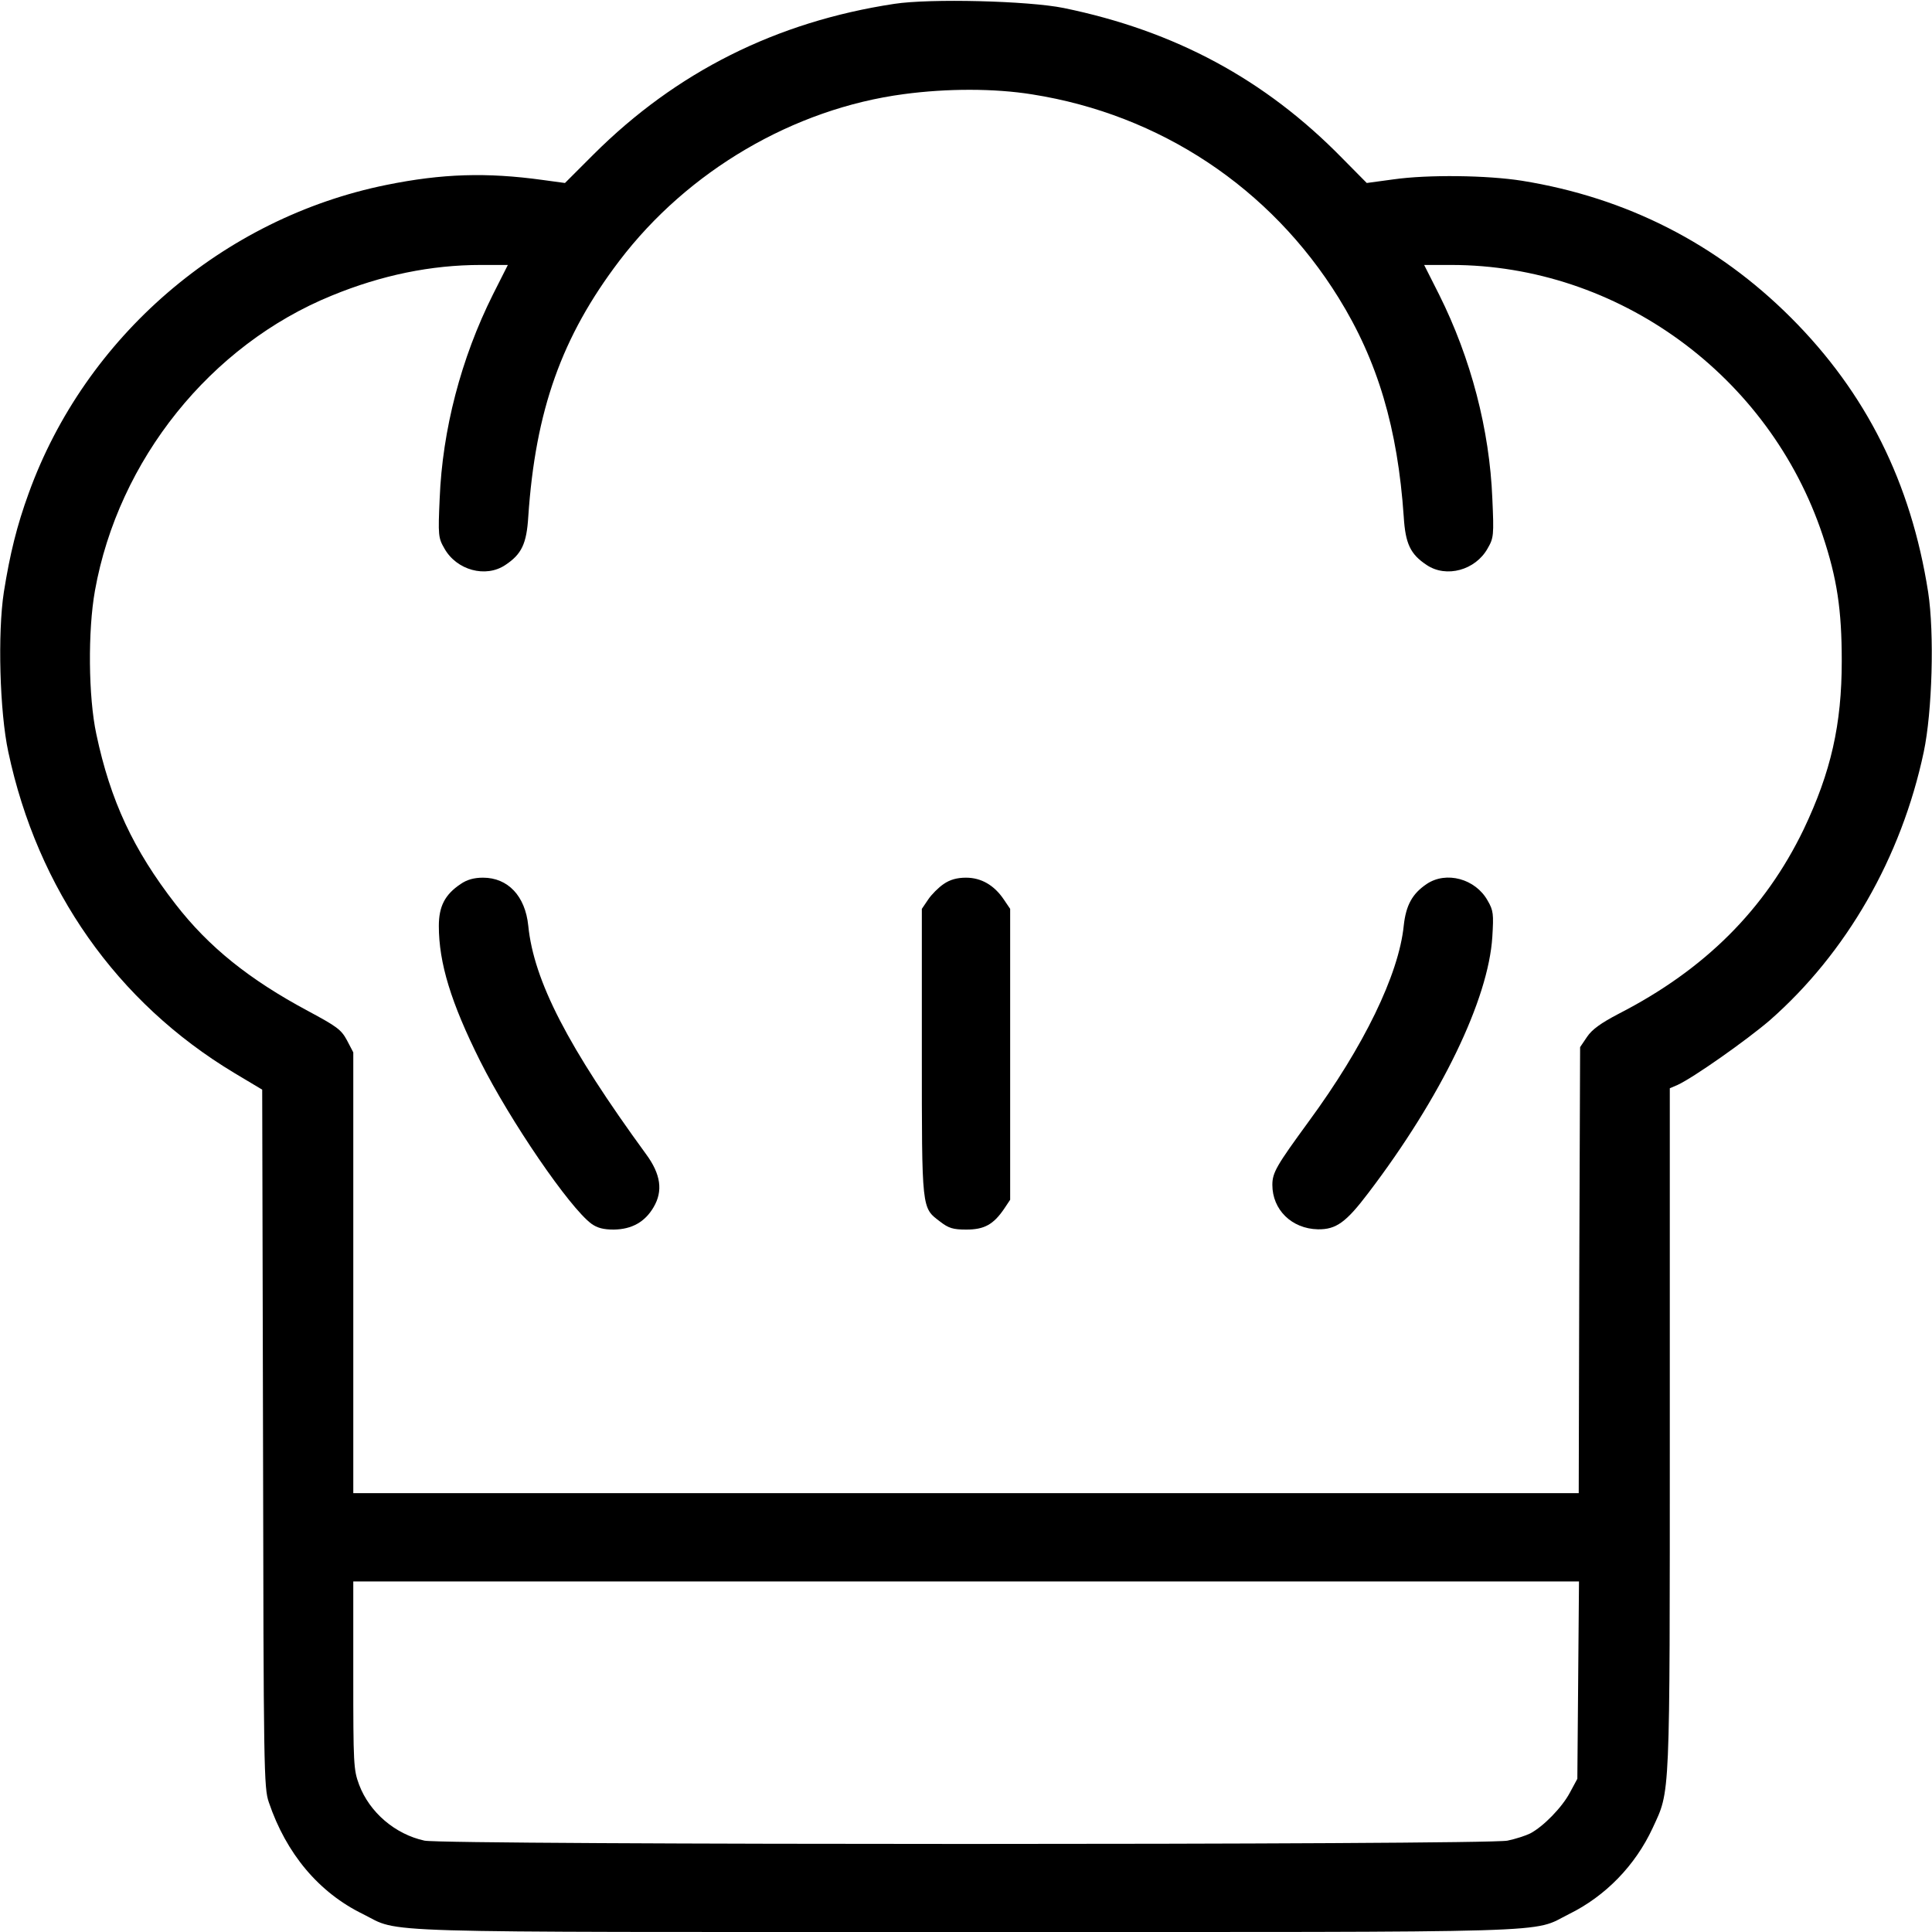
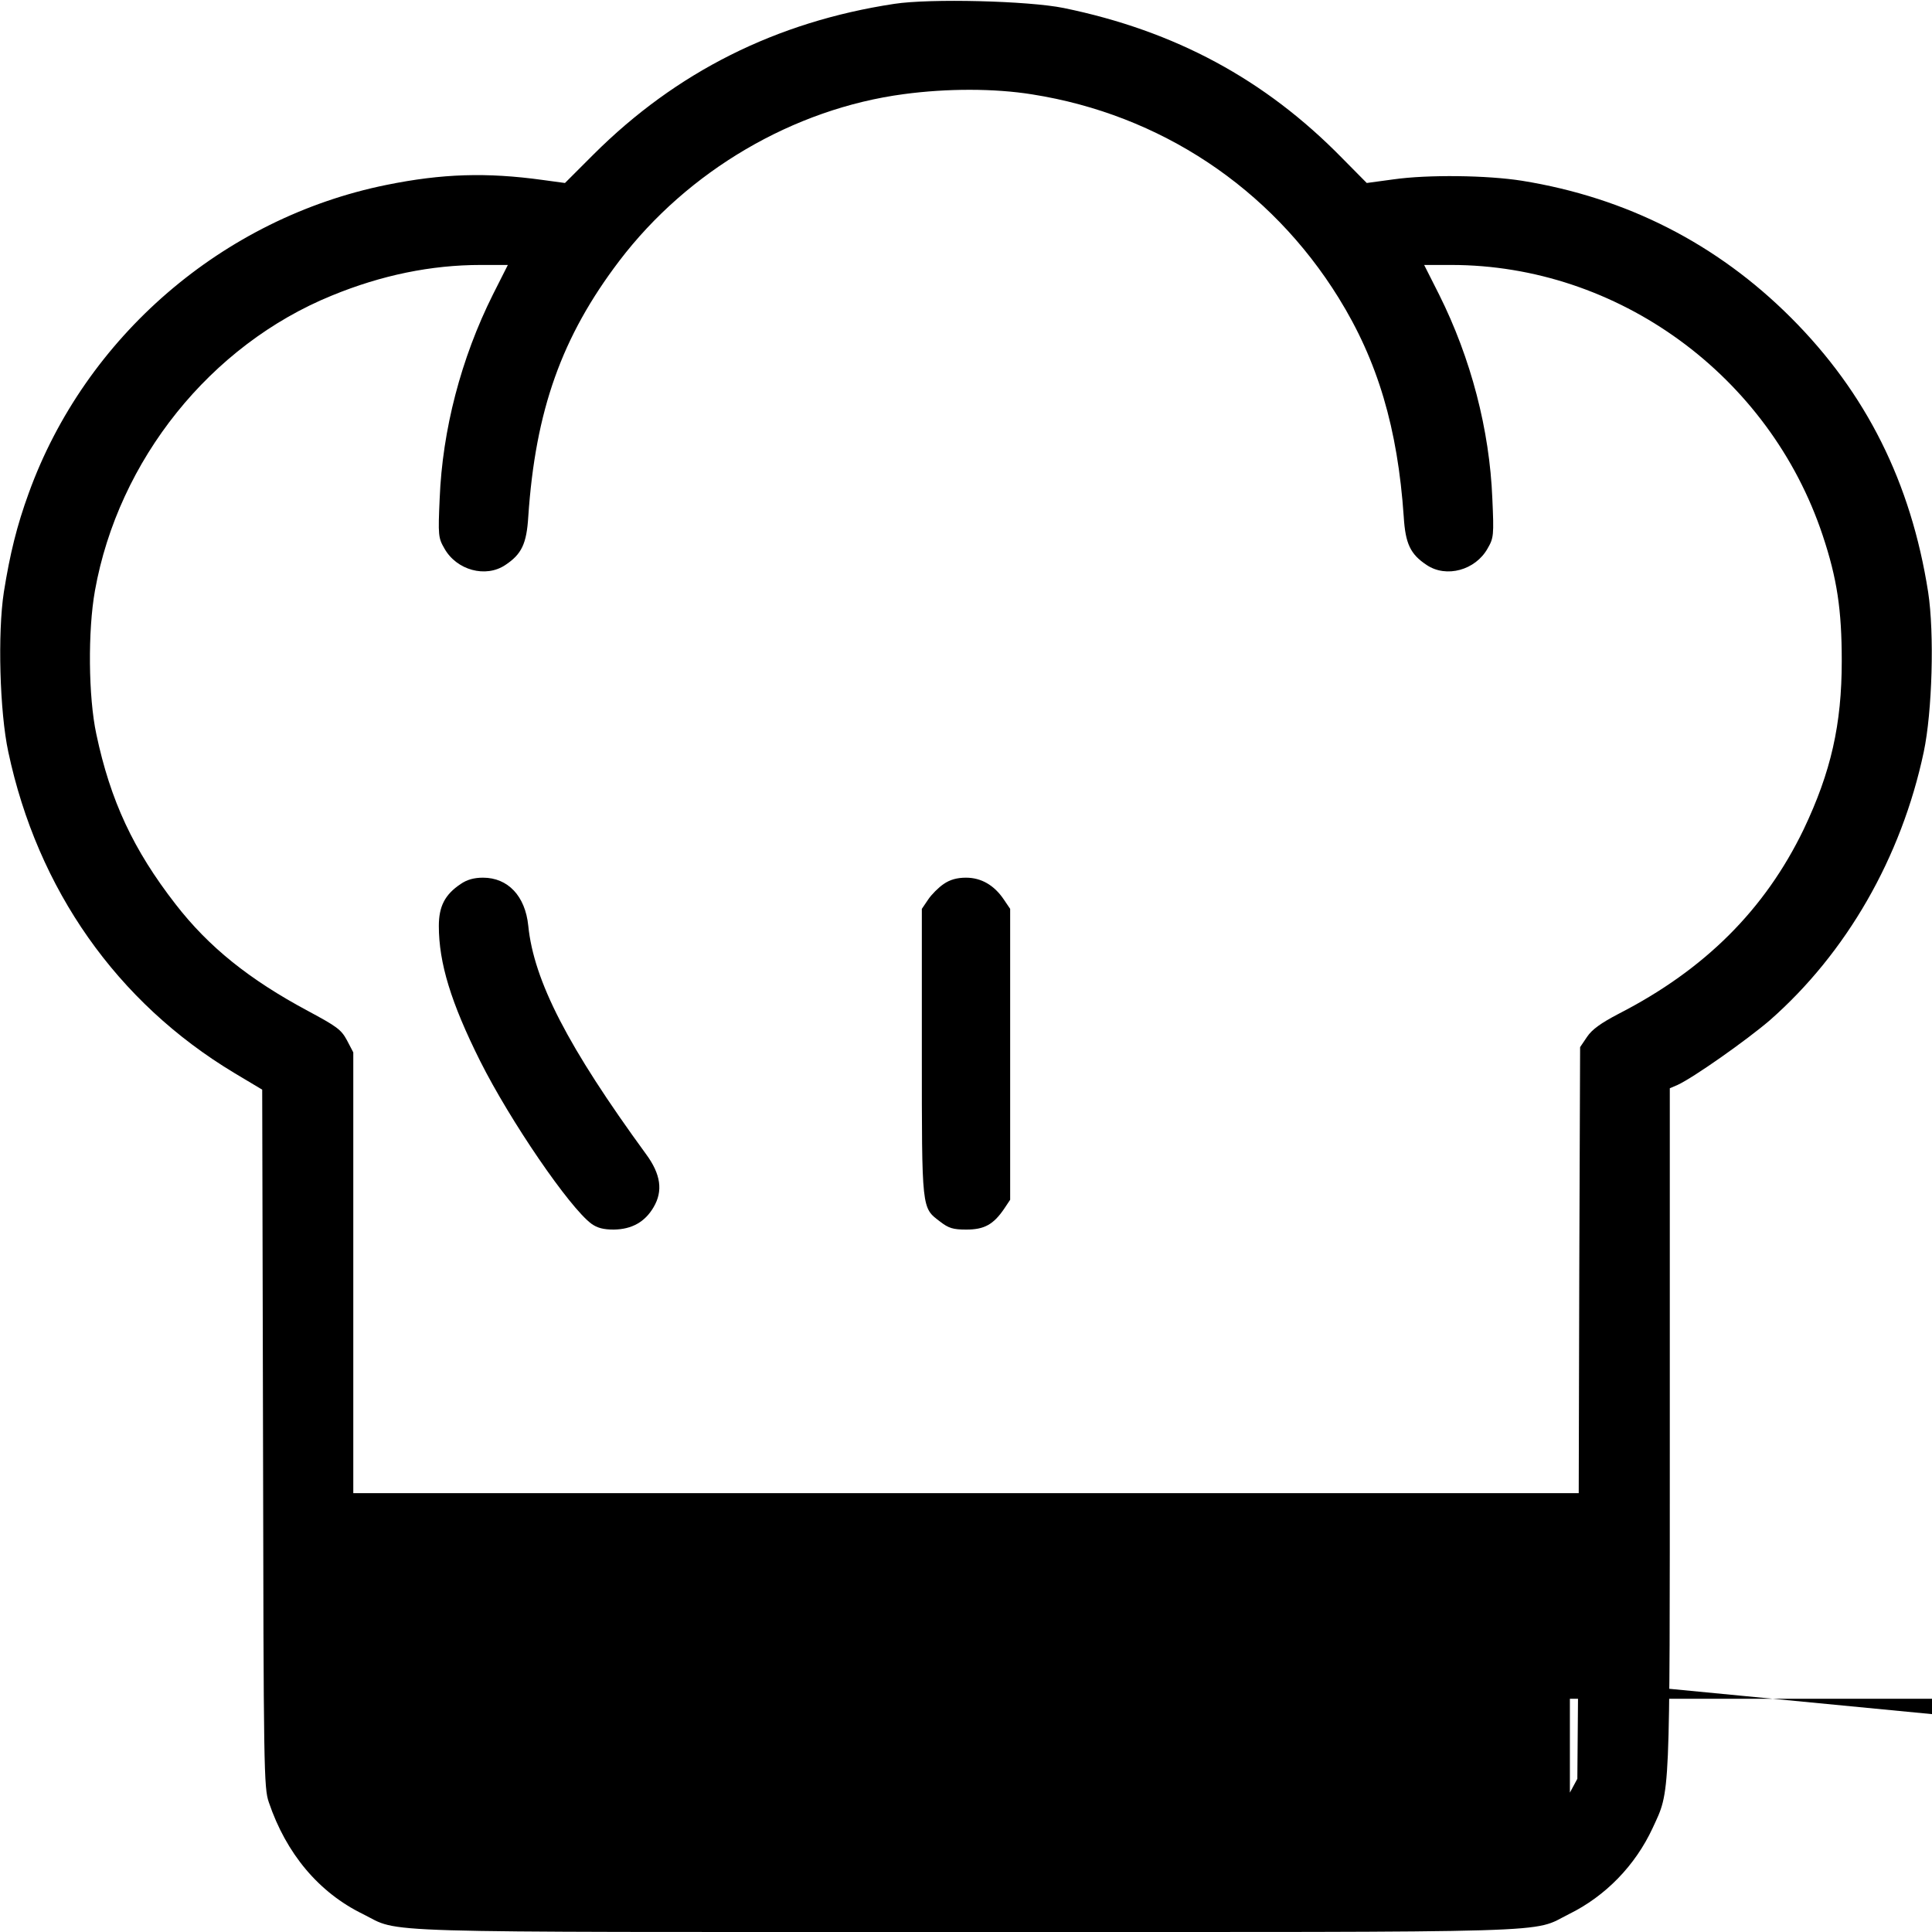
<svg xmlns="http://www.w3.org/2000/svg" version="1.0" width="700pt" height="700pt" viewBox="0 0 700 700" preserveAspectRatio="xMidYMid meet">
  <g transform="translate(0,700) scale(0.1,-0.1)" fill="#000000" stroke="none">
-     <path d="M3240 6986 c-428 -65 -790 -247 -1089 -545 l-104 -104 -81 11 c-203 28 -364 23 -566 -18 -592 -120 -1091 -550 -1296 -1117 -43 -118 -68 -220 -90 -358 -23 -149 -15 -435 16 -579 106 -499 394 -908 818 -1163 l102 -61 3 -1264 c2 -1202 3 -1266 21 -1318 63 -186 181 -327 341 -405 141 -70 -21 -65 2185 -65 2206 0 2044 -5 2185 65 132 65 240 176 303 312 64 139 62 85 62 1444 l0 1236 28 12 c57 26 250 162 334 234 278 244 477 590 558 972 31 146 39 431 16 580 -62 396 -224 721 -497 994 -268 268 -596 435 -974 496 -126 20 -341 23 -467 5 l-96 -13 -89 90 c-279 285 -605 461 -1009 544 -128 26 -484 35 -614 15z m500 -328 c463 -73 863 -338 1110 -737 142 -229 214 -473 236 -793 6 -98 24 -136 83 -175 71 -48 177 -19 221 60 22 38 23 47 17 181 -10 248 -77 507 -193 739 l-54 107 98 0 c604 0 1153 -400 1346 -980 52 -156 69 -269 69 -455 0 -230 -39 -402 -138 -610 -140 -290 -358 -508 -670 -668 -65 -34 -97 -57 -115 -84 l-25 -37 -3 -808 -2 -808 -2220 0 -2220 0 0 798 0 799 -23 44 c-21 39 -37 50 -141 106 -213 114 -360 232 -480 387 -153 197 -236 375 -287 616 -29 135 -31 375 -5 520 85 474 419 890 858 1069 180 74 360 111 540 111 l98 0 -54 -107 c-116 -232 -183 -491 -193 -739 -6 -134 -5 -143 17 -181 44 -79 150 -108 221 -60 59 39 77 77 83 175 26 385 121 652 330 927 248 326 631 551 1031 604 157 21 328 21 465 -1z m1978 -5745 l-3 -358 -27 -50 c-28 -53 -96 -123 -144 -148 -16 -8 -53 -20 -82 -26 -75 -16 -3849 -16 -3924 0 -106 23 -199 102 -237 203 -20 54 -21 74 -21 396 l0 340 2220 0 2221 0 -3 -357z" />
+     <path d="M3240 6986 c-428 -65 -790 -247 -1089 -545 l-104 -104 -81 11 c-203 28 -364 23 -566 -18 -592 -120 -1091 -550 -1296 -1117 -43 -118 -68 -220 -90 -358 -23 -149 -15 -435 16 -579 106 -499 394 -908 818 -1163 l102 -61 3 -1264 c2 -1202 3 -1266 21 -1318 63 -186 181 -327 341 -405 141 -70 -21 -65 2185 -65 2206 0 2044 -5 2185 65 132 65 240 176 303 312 64 139 62 85 62 1444 l0 1236 28 12 c57 26 250 162 334 234 278 244 477 590 558 972 31 146 39 431 16 580 -62 396 -224 721 -497 994 -268 268 -596 435 -974 496 -126 20 -341 23 -467 5 l-96 -13 -89 90 c-279 285 -605 461 -1009 544 -128 26 -484 35 -614 15z m500 -328 c463 -73 863 -338 1110 -737 142 -229 214 -473 236 -793 6 -98 24 -136 83 -175 71 -48 177 -19 221 60 22 38 23 47 17 181 -10 248 -77 507 -193 739 l-54 107 98 0 c604 0 1153 -400 1346 -980 52 -156 69 -269 69 -455 0 -230 -39 -402 -138 -610 -140 -290 -358 -508 -670 -668 -65 -34 -97 -57 -115 -84 l-25 -37 -3 -808 -2 -808 -2220 0 -2220 0 0 798 0 799 -23 44 c-21 39 -37 50 -141 106 -213 114 -360 232 -480 387 -153 197 -236 375 -287 616 -29 135 -31 375 -5 520 85 474 419 890 858 1069 180 74 360 111 540 111 l98 0 -54 -107 c-116 -232 -183 -491 -193 -739 -6 -134 -5 -143 17 -181 44 -79 150 -108 221 -60 59 39 77 77 83 175 26 385 121 652 330 927 248 326 631 551 1031 604 157 21 328 21 465 -1z m1978 -5745 l-3 -358 -27 -50 l0 340 2220 0 2221 0 -3 -357z" />
    <path d="M1669 3797 c-57 -38 -79 -81 -79 -152 0 -134 44 -278 150 -490 109 -217 323 -530 403 -589 21 -15 43 -21 81 -21 66 1 113 28 144 81 35 59 26 120 -27 192 -283 388 -407 628 -427 828 -11 108 -74 174 -164 174 -32 0 -58 -7 -81 -23z" />
    <path d="M3419 3797 c-18 -12 -44 -38 -56 -56 l-23 -34 0 -519 c0 -576 -1 -563 66 -614 31 -24 47 -29 95 -29 65 0 98 18 137 75 l22 33 0 527 0 527 -23 34 c-35 52 -82 79 -137 79 -32 0 -58 -7 -81 -23z" />
-     <path d="M5169 3797 c-52 -35 -75 -77 -83 -151 -18 -177 -145 -438 -344 -709 -116 -159 -132 -185 -132 -230 0 -90 70 -159 165 -161 66 -1 102 25 183 132 264 347 435 701 449 928 5 82 4 95 -17 131 -44 79 -150 108 -221 60z" />
  </g>
</svg>